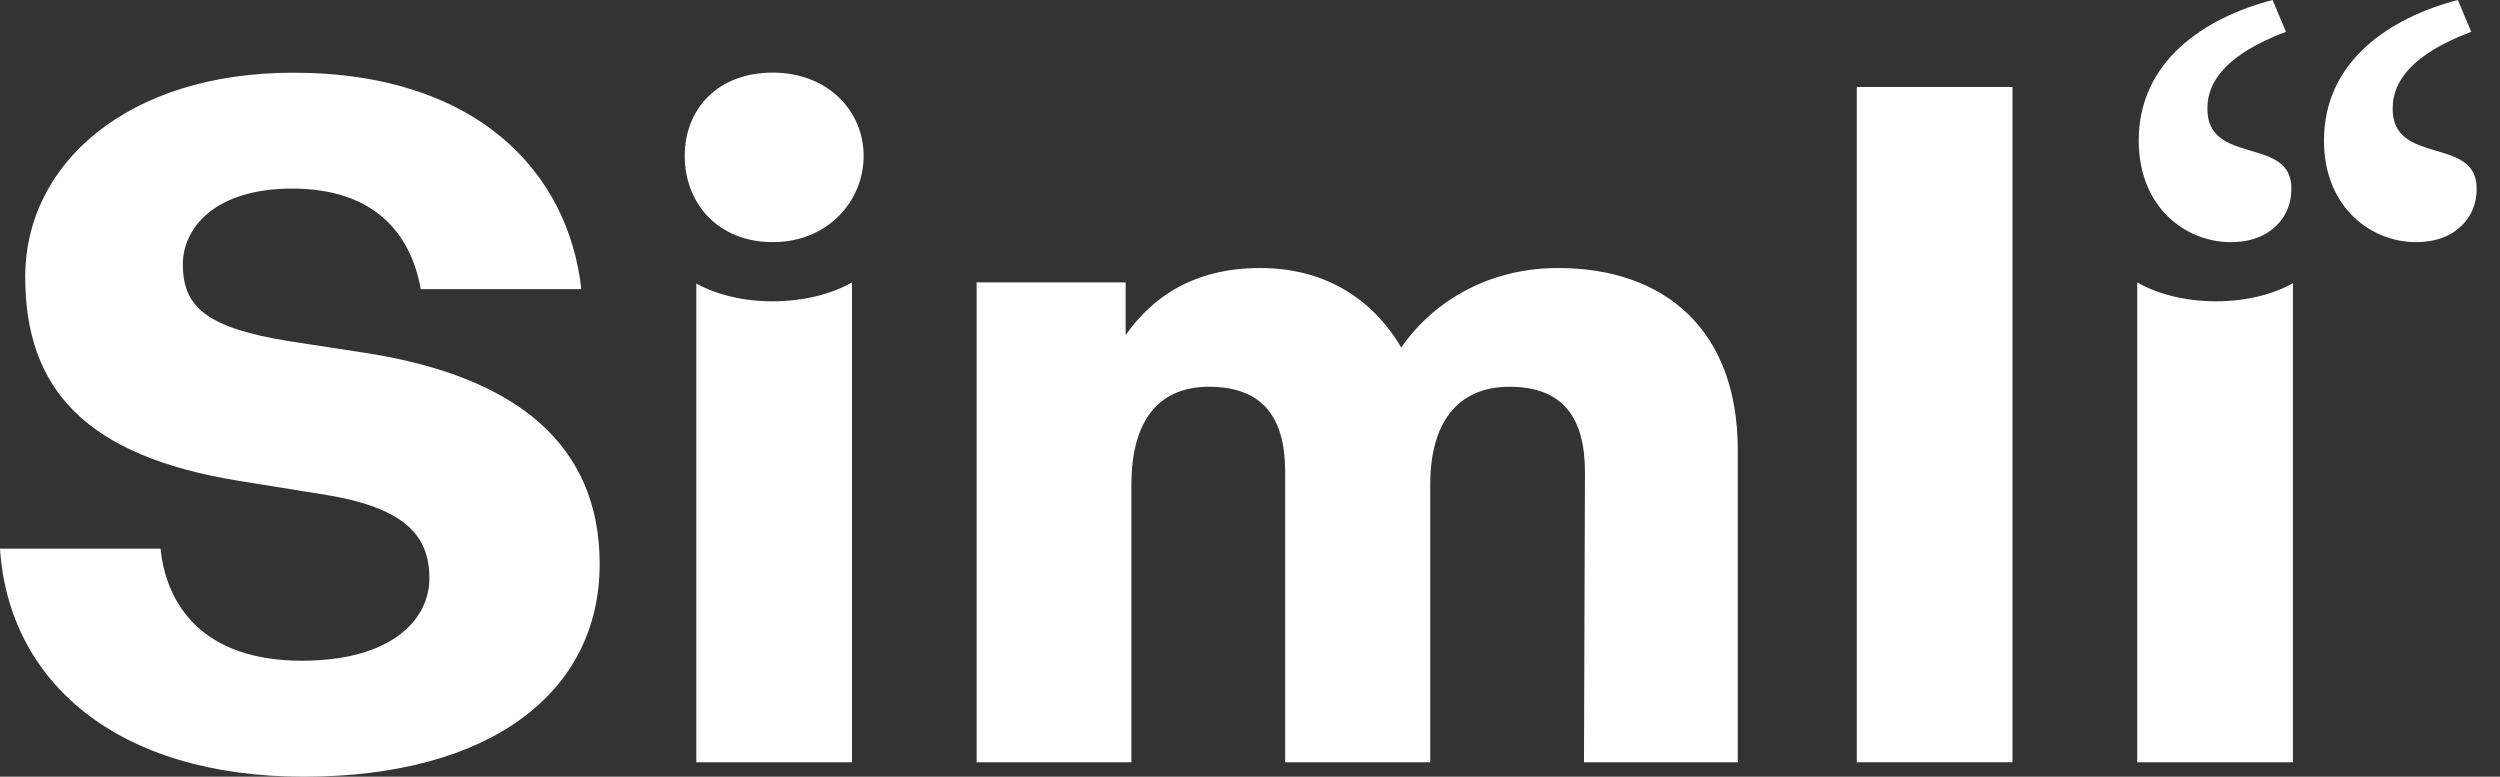
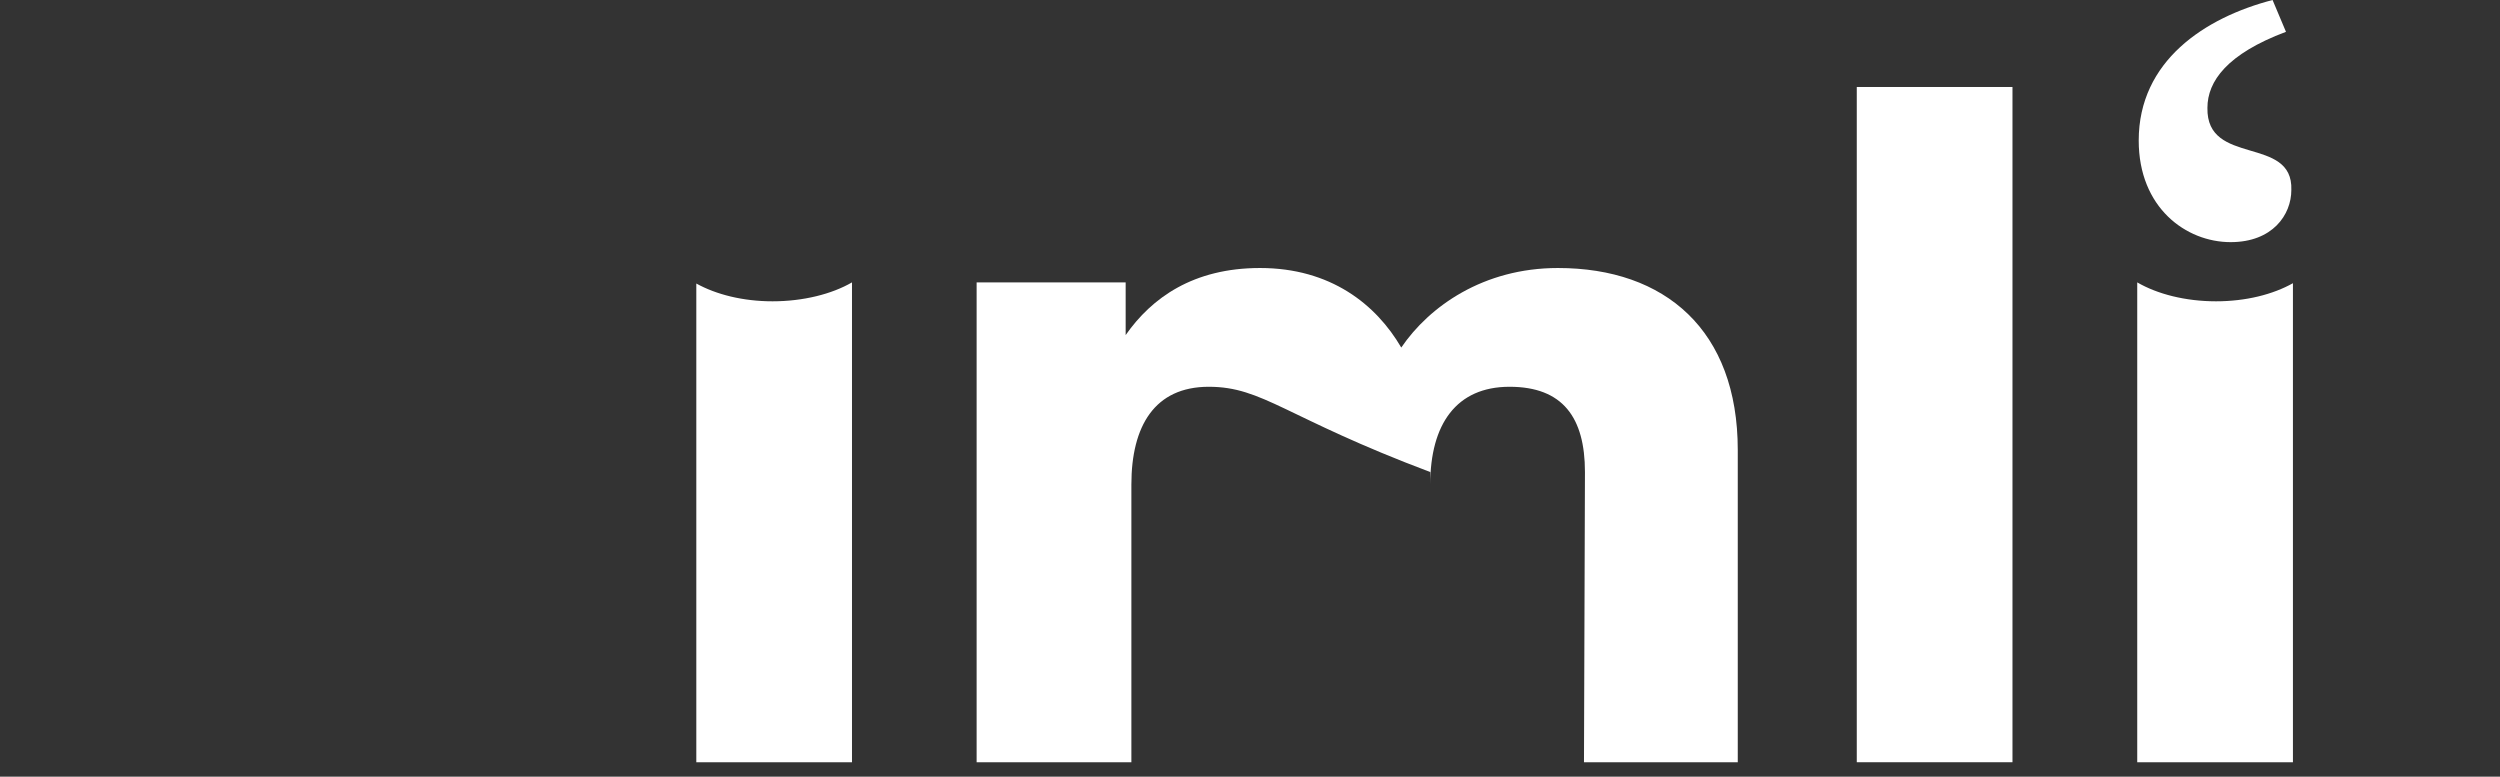
<svg xmlns="http://www.w3.org/2000/svg" fill="none" viewBox="0 0 103 32" height="32" width="103">
  <rect x="0" y="0" width="103" height="32" fill="#333333" stroke="none" />
  <g id="Group 1">
    <path fill="white" d="M94.182 1.311C91.755 2.221 90.946 3.35 90.946 4.442C90.896 6.869 94.484 5.564 94.403 7.829C94.403 8.849 93.63 9.976 91.902 9.976C90.064 9.976 88.115 8.557 88.115 5.79C88.115 2.514 90.834 0.728 93.63 0L94.182 1.311Z" id="Vector" />
-     <path fill="white" d="M101.815 1.311C99.389 2.221 98.579 3.35 98.579 4.442C98.529 6.869 102.117 5.564 102.036 7.829C102.036 8.849 101.264 9.976 99.536 9.976C97.698 9.976 95.748 8.557 95.748 5.79C95.748 2.514 98.468 0.728 101.264 0L101.815 1.311Z" id="Vector_2" />
    <path fill="white" d="M91.3 12.414C90.038 12.414 88.881 12.115 88.054 11.634V31.404H94.469V11.668C93.648 12.13 92.532 12.414 91.3 12.414Z" id="Vector_3" />
-     <path fill="white" d="M0 22.605H6.614C6.852 24.932 8.366 27.222 12.432 27.222C16.138 27.222 17.691 25.526 17.691 23.829C17.691 22.132 16.774 20.949 13.469 20.396L9.804 19.805C3.549 18.78 1.039 16.056 1.039 11.4C1.039 6.743 5.262 2.995 12.075 2.995C19.684 2.995 23.43 7.138 23.949 11.913H17.335C16.936 9.664 15.462 7.77 12.036 7.77C8.808 7.77 7.533 9.428 7.533 10.888C7.533 12.663 8.528 13.493 11.836 14.046L15.184 14.559C21.319 15.545 24.706 18.347 24.706 23.239C24.706 28.527 20.203 32 12.512 32C4.822 32 0.359 28.089 0 22.605Z" id="Vector_4" />
-     <path fill="white" d="M40.237 11.634H46.377V13.805C47.453 12.267 49.166 11.042 51.914 11.042C54.822 11.042 56.695 12.542 57.732 14.319C58.887 12.622 61.119 11.042 64.186 11.042C68.608 11.042 71.596 13.608 71.596 18.54V31.404H65.26L65.3 19.448C65.3 17.198 64.383 15.935 62.193 15.935C60.003 15.935 58.926 17.474 58.926 19.961V31.404H52.949V19.448C52.949 17.198 52.032 15.935 49.801 15.935C47.569 15.935 46.613 17.554 46.613 19.961V31.404H40.237V11.634Z" id="Vector_5" />
+     <path fill="white" d="M40.237 11.634H46.377V13.805C47.453 12.267 49.166 11.042 51.914 11.042C54.822 11.042 56.695 12.542 57.732 14.319C58.887 12.622 61.119 11.042 64.186 11.042C68.608 11.042 71.596 13.608 71.596 18.54V31.404H65.26L65.3 19.448C65.3 17.198 64.383 15.935 62.193 15.935C60.003 15.935 58.926 17.474 58.926 19.961V31.404V19.448C52.949 17.198 52.032 15.935 49.801 15.935C47.569 15.935 46.613 17.554 46.613 19.961V31.404H40.237V11.634Z" id="Vector_5" />
    <path fill="white" d="M76.499 3.584H82.914V31.404H76.499V3.584Z" id="Vector_6" />
    <path fill="white" d="M31.829 12.414C30.611 12.414 29.506 12.134 28.688 11.681V31.404H35.102V11.634C34.275 12.115 33.092 12.414 31.829 12.414Z" id="Vector_7" />
-     <path fill="white" d="M31.836 2.992C34.107 2.992 35.582 4.57 35.582 6.425C35.582 8.28 34.107 9.976 31.836 9.976C29.565 9.976 28.211 8.358 28.211 6.425C28.211 4.492 29.565 2.992 31.836 2.992Z" id="Vector_8" />
  </g>
</svg>